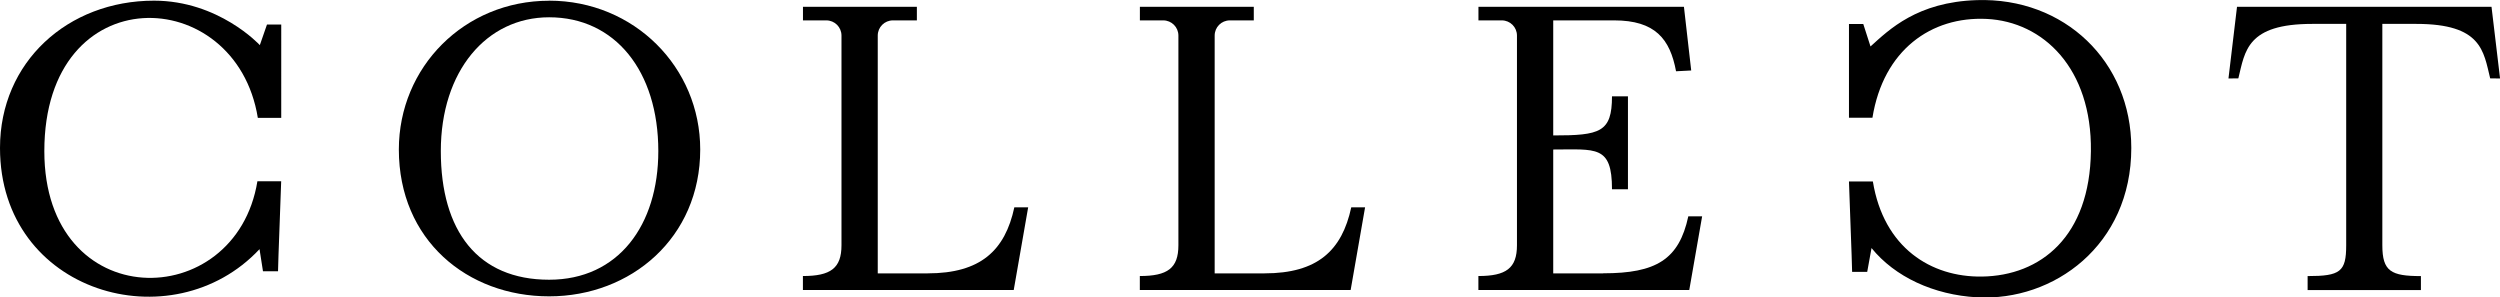
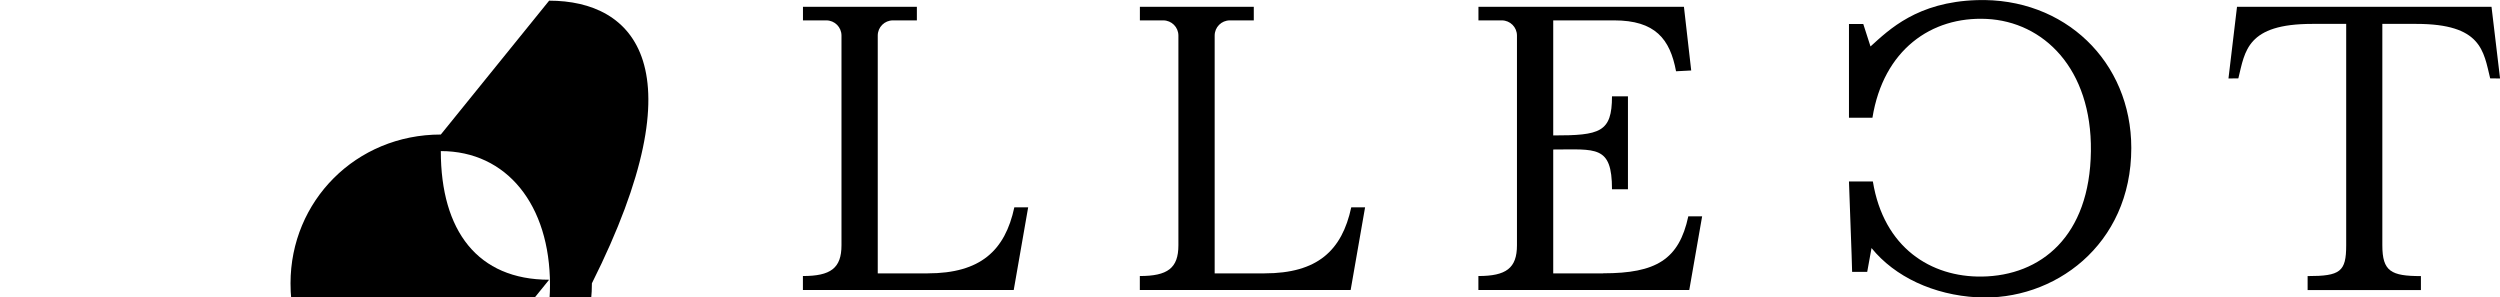
<svg xmlns="http://www.w3.org/2000/svg" id="_レイヤー_2" data-name="レイヤー 2" viewBox="0 0 412.19 49.05">
  <g id="_レイヤー_1-2" data-name="レイヤー 1">
    <g>
-       <path d="m42.83,7.43c-.07-.07-6.78-7.32-17.44-7.32C11.17.11,0,10.23,0,24.39c0,23.97,28.41,32.06,42.79,16.69l.57,3.65h2.48c0-1.24.52-14.19.52-14.84h-3.92c-3.58,21.91-35.13,22.1-35.13-4.97,0-28.86,31.6-27.78,35.2-5.49h3.86V4.04h-2.35l-1.18,3.4Z" />
-       <path d="m90.54,46.12c-11.76,0-17.86-8.03-17.86-21.21s7.52-22.06,17.86-22.06c10.88,0,18,8.88,18,22.06,0,12.2-6.57,21.21-18,21.21m0-46c-14,0-24.78,10.96-24.78,24.53,0,14.94,11.29,24.21,24.78,24.21s24.91-9.66,24.91-24.21C115.45,11.08,104.54.11,90.54.11" />
+       <path d="m90.54,46.12c-11.76,0-17.86-8.03-17.86-21.21c10.88,0,18,8.88,18,22.06,0,12.2-6.57,21.21-18,21.21m0-46c-14,0-24.78,10.96-24.78,24.53,0,14.94,11.29,24.21,24.78,24.21s24.91-9.66,24.91-24.21C115.45,11.08,104.54.11,90.54.11" />
      <path d="m208.52,45.08h-8.25V5.86c0-1.38,1.12-2.5,2.5-2.5h3.95V1.12h-18.78v2.24h3.85c1.38,0,2.5,1.12,2.5,2.5v34.58c0,3.79-1.8,5.07-6.36,5.07v2.3h34.76l2.38-13.63h-2.28c-1.53,7.13-5.58,10.89-14.29,10.89" />
      <path d="m264.34,45.08h-8.25v-20.43c7.05,0,9.69-.74,9.69,6.55h2.63v-15.32h-2.63c0,5.95-1.98,6.45-9.69,6.45V3.36h10.04c6.78,0,9.22,3.07,10.21,8.39l2.5-.13-1.2-10.5h-33.88v2.24h3.85c1.38,0,2.5,1.12,2.5,2.5v34.58c0,3.79-1.8,5.07-6.36,5.07v2.3h34.77l2.12-12.14h-2.28c-1.53,7.13-5.32,9.39-14.02,9.39" />
      <path d="m152.97,45.08h-8.25V5.86c0-1.38,1.12-2.5,2.5-2.5h3.95V1.12h-18.78v2.24h3.85c1.38,0,2.5,1.12,2.5,2.5v34.58c0,3.79-1.8,5.07-6.36,5.07v2.3h34.76l2.38-13.63h-2.28c-1.53,7.13-5.58,10.89-14.29,10.89" />
      <path d="m368.83,1.12l-1.41,11.82,1.63-.02c1.1-4.5,1.39-8.98,12.17-8.98h5.61v36.51c0,4.35-.97,5.07-6.36,5.07v2.3h18.68v-2.3c-4.91,0-6.36-.77-6.36-5.07V3.94h5.61c10.77,0,11.07,4.48,12.17,8.98l1.63.02-1.41-11.82h-41.95Z" />
      <path d="m325.91.02c-9.81.32-14.43,4.85-17.51,7.64l-1.19-3.7h-2.36v15.45h3.87c1.8-11.17,9.7-16.73,18.82-16.29,9.36.45,17.36,8.16,17.2,21.8-.17,14.05-8.25,20.55-17.99,20.68-8.36.11-16.17-4.73-17.96-15.68h-3.94c0,.65.52,13.65.52,14.9h2.49l.71-3.92c3.84,4.74,10.25,7.73,17.4,8.12,12.6.69,25.43-8.56,25.43-24.62,0-14.22-10.99-24.85-25.5-24.38" />
    </g>
  </g>
</svg>